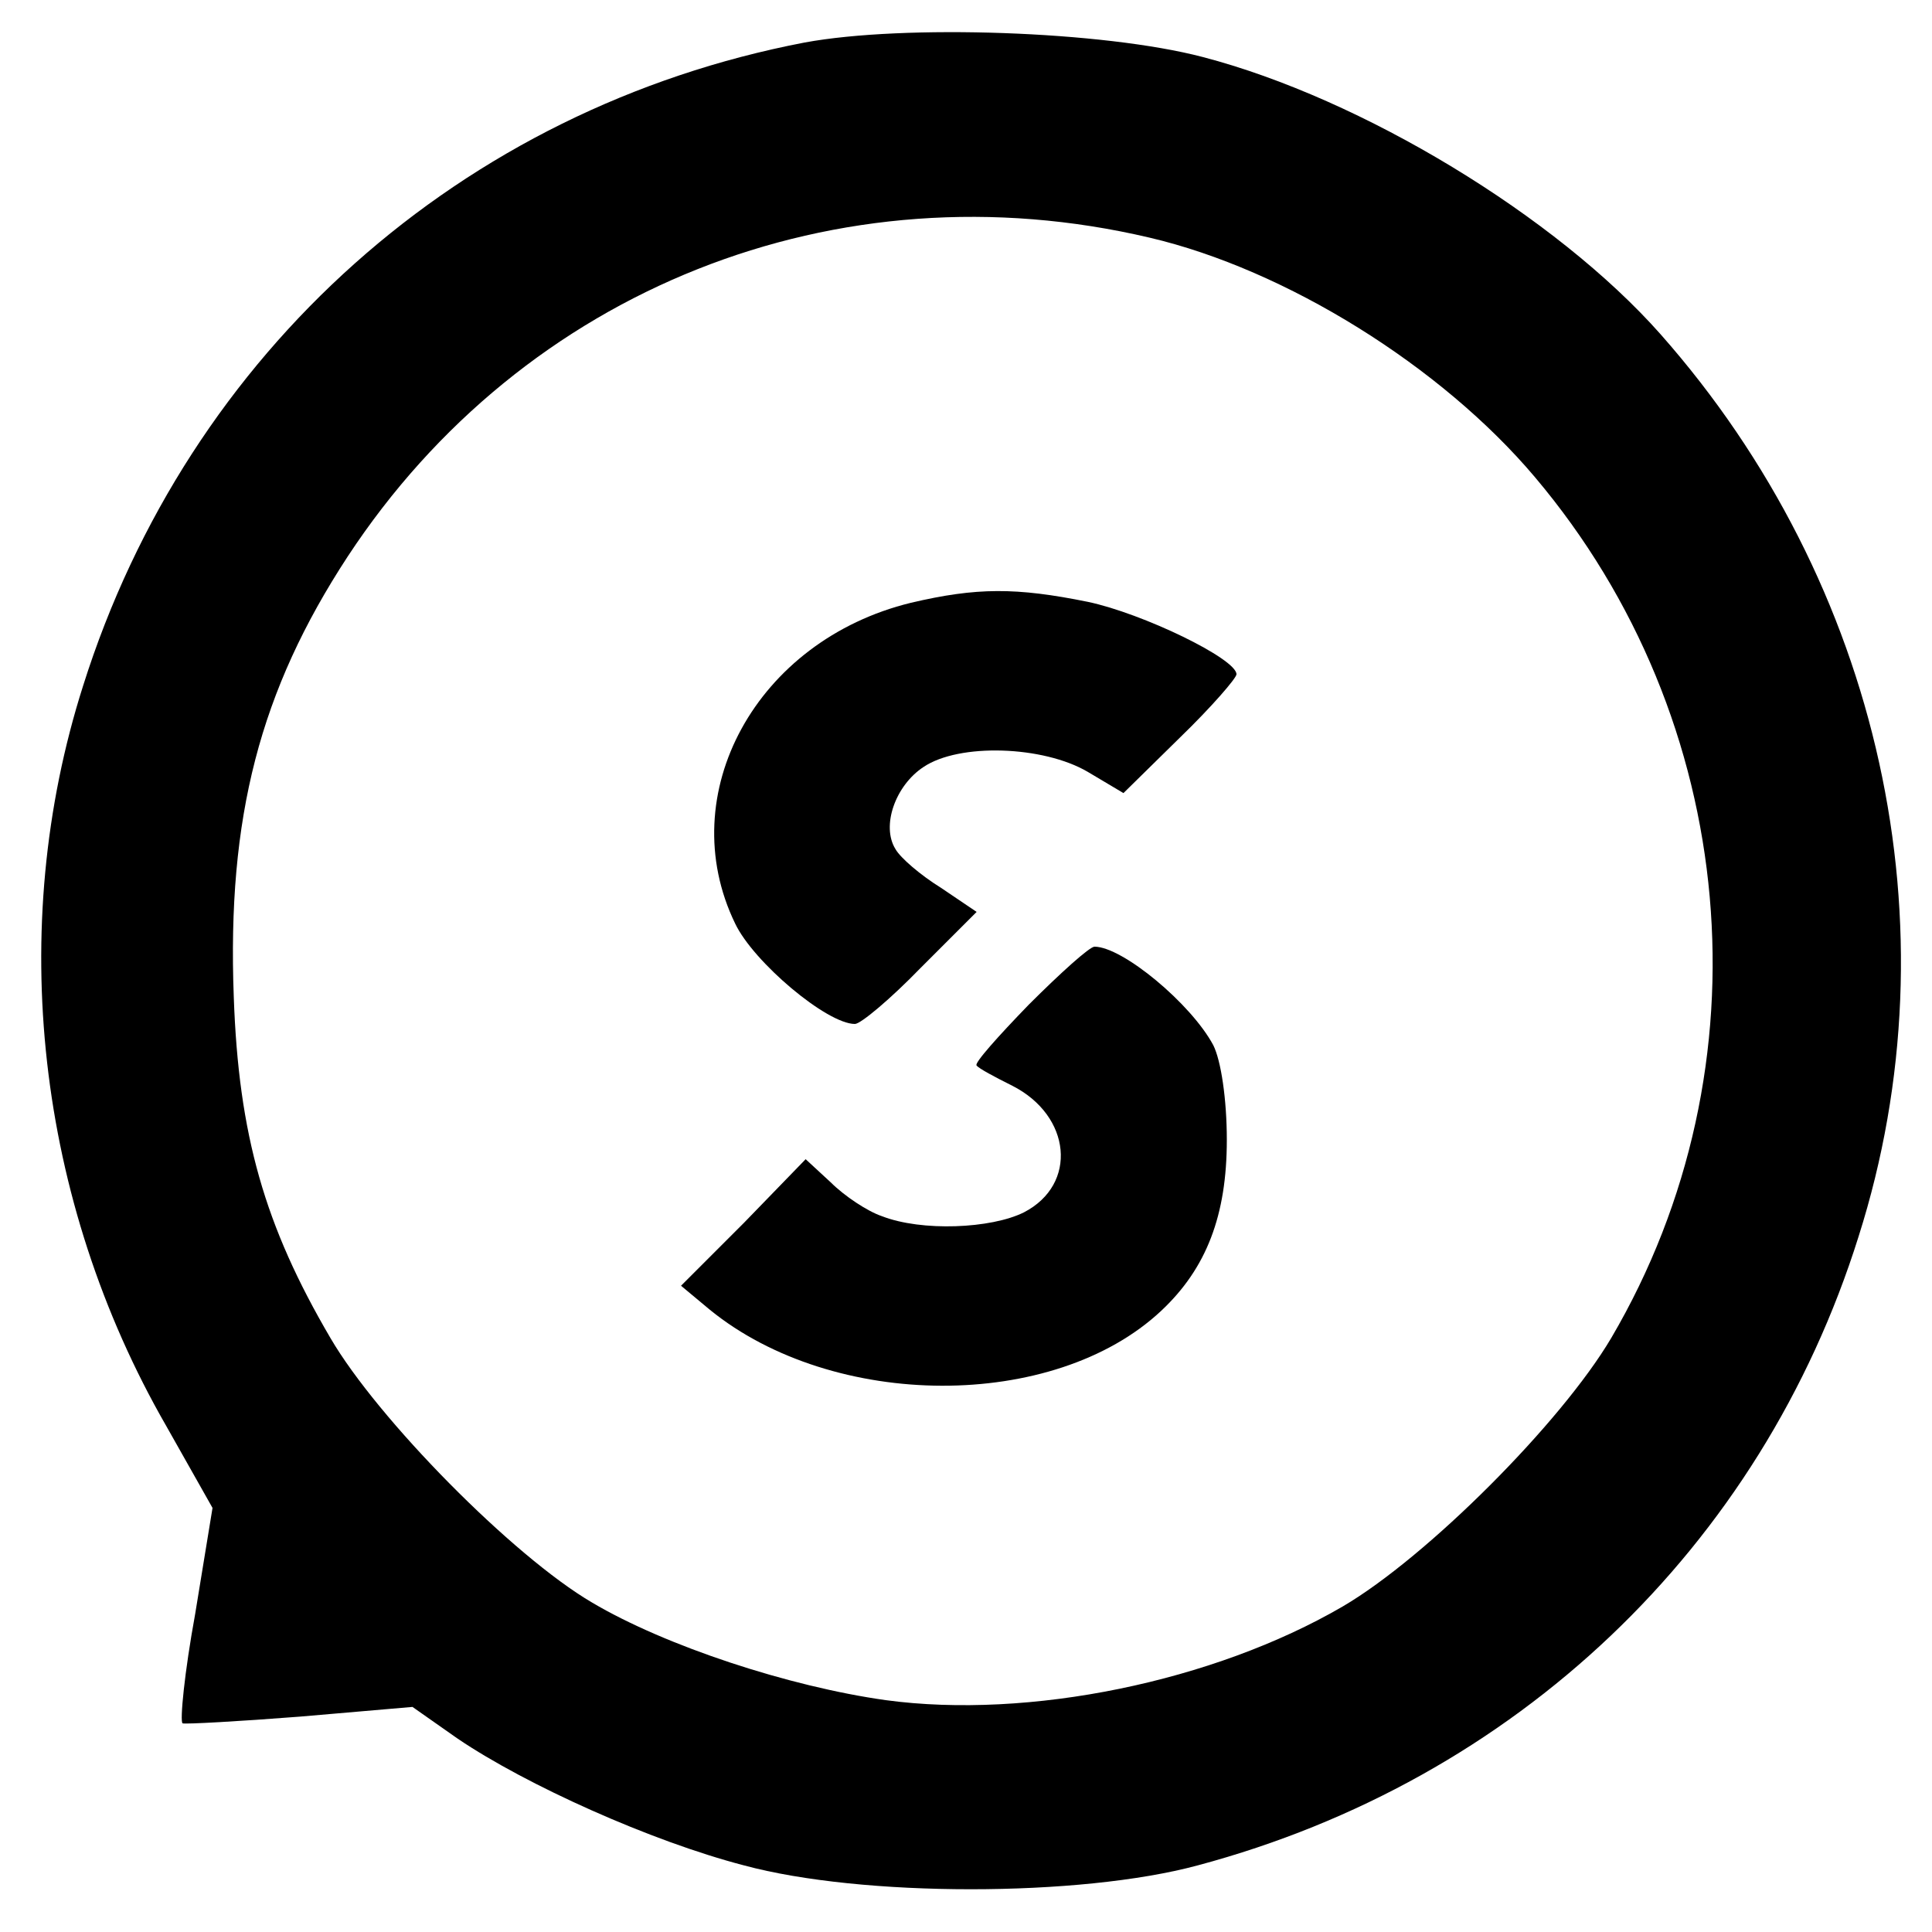
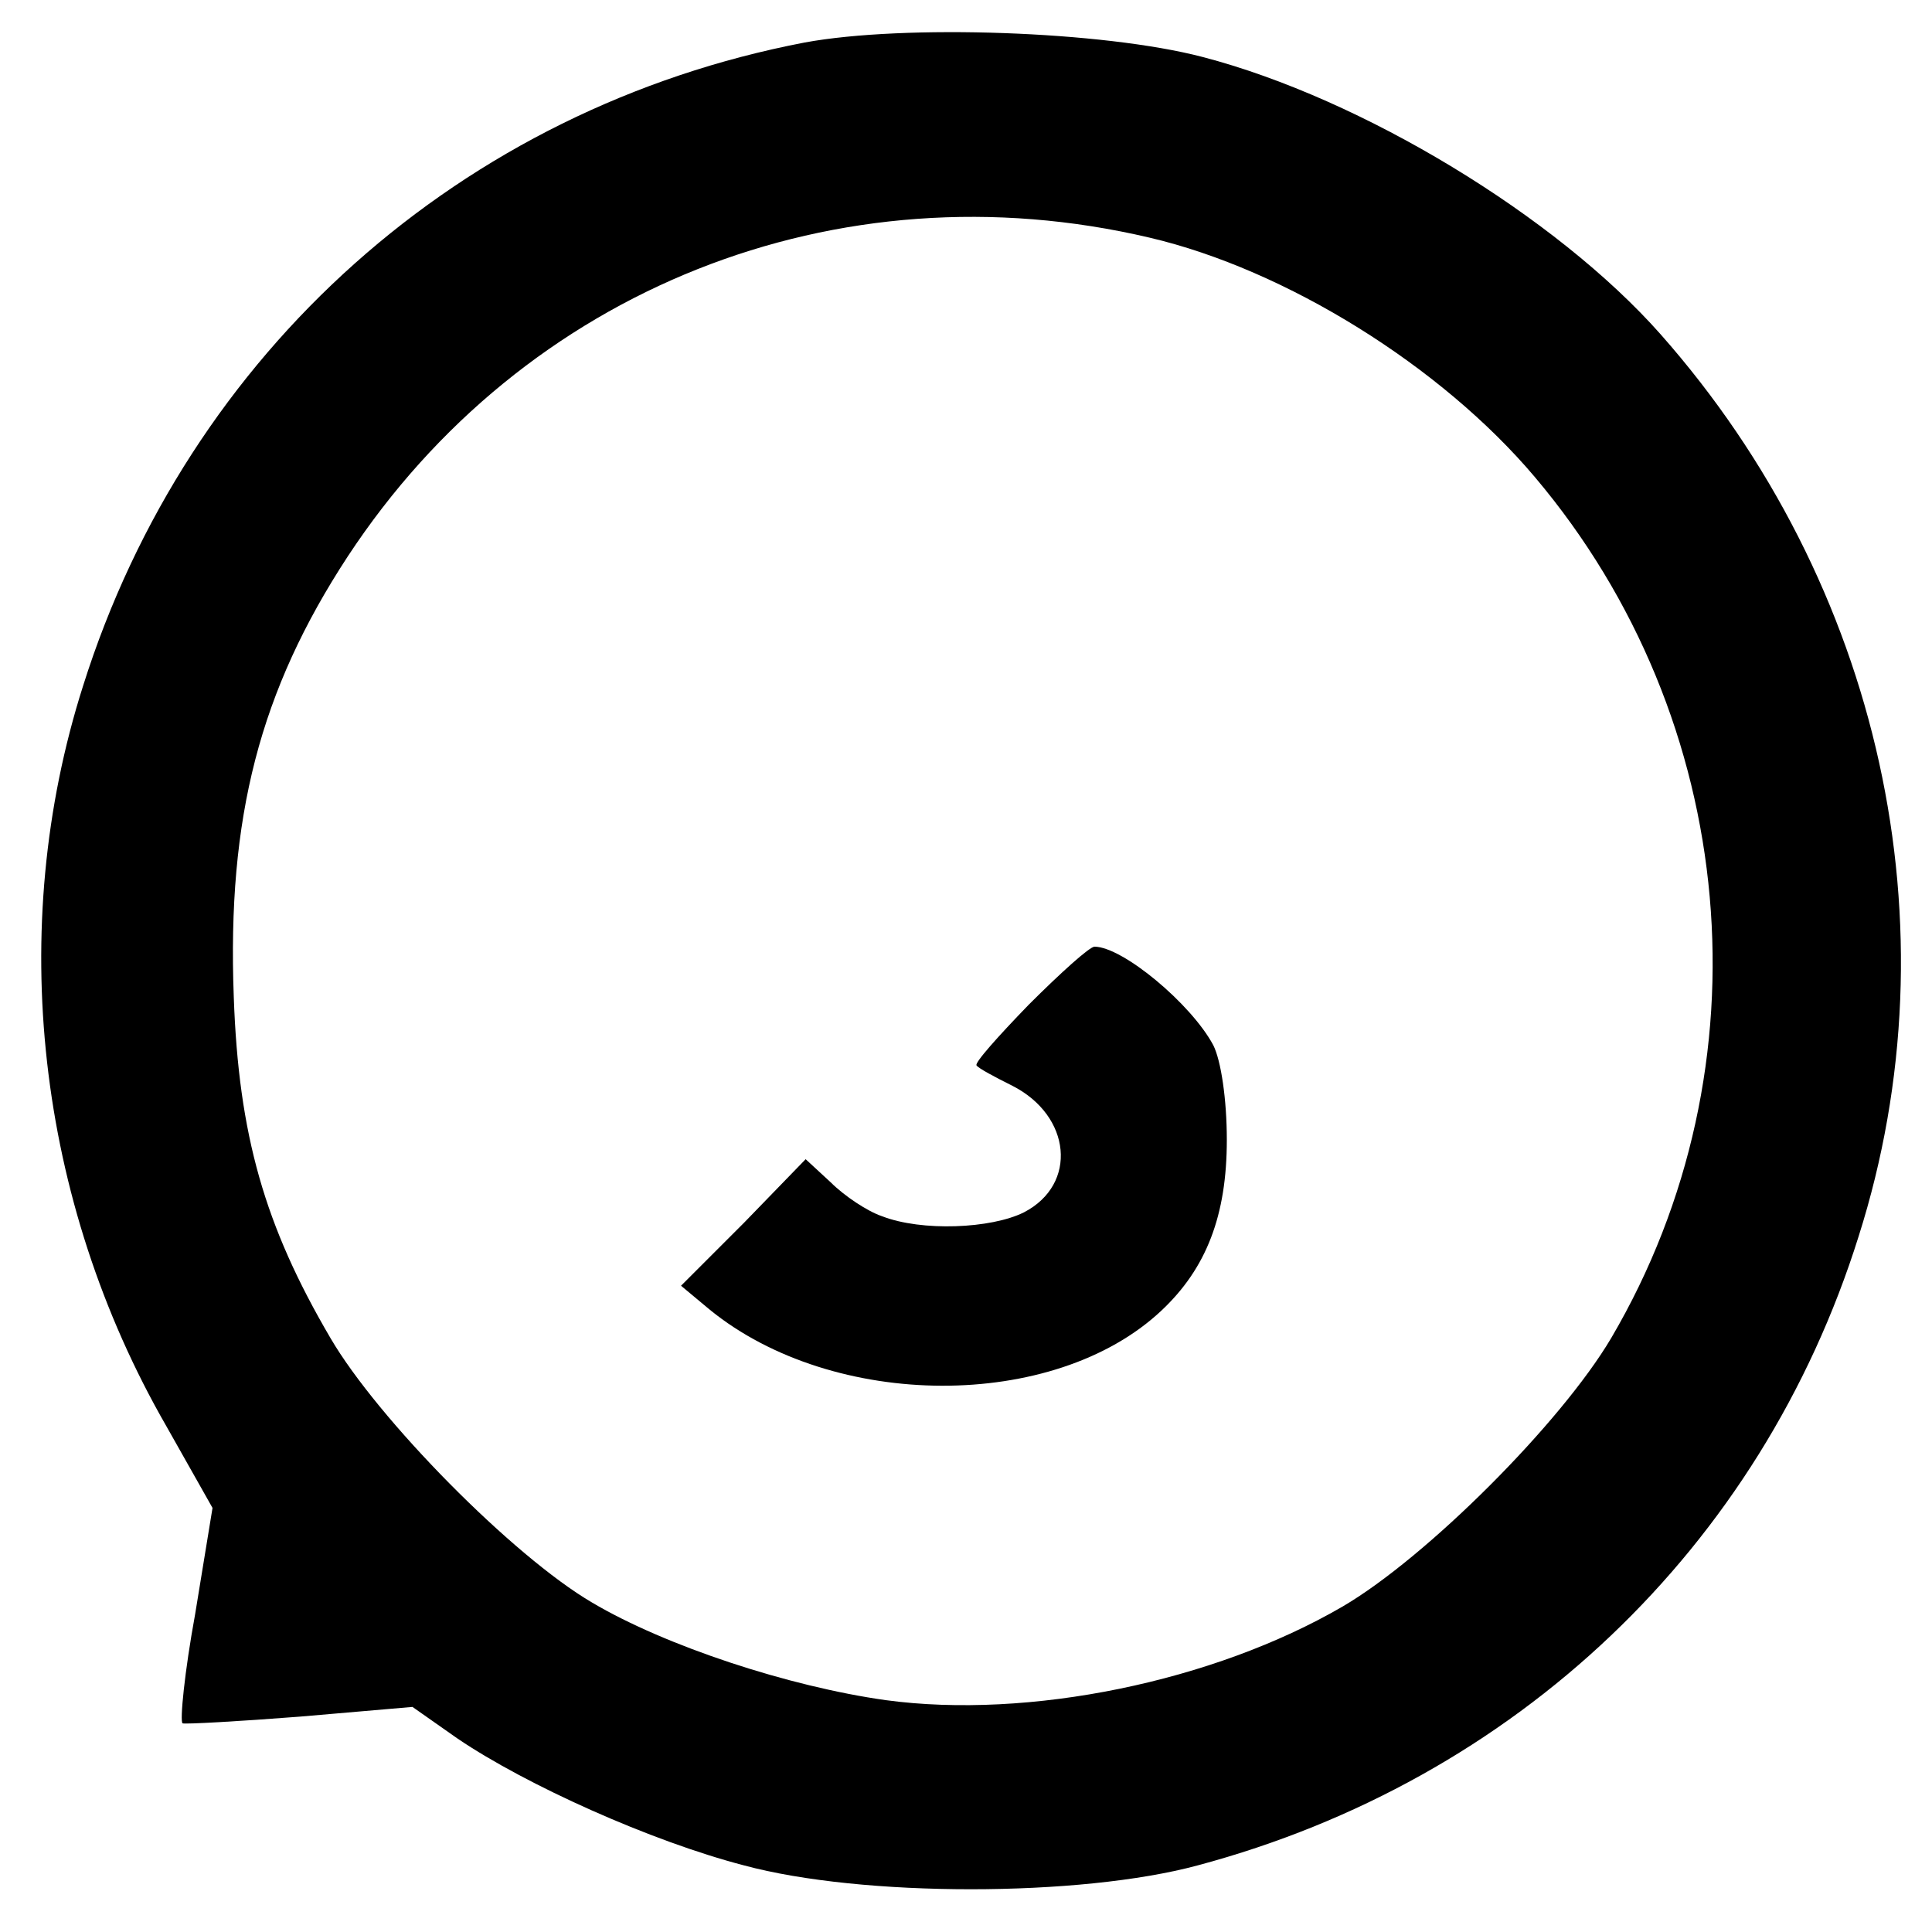
<svg xmlns="http://www.w3.org/2000/svg" version="1.0" width="200pt" height="200pt" viewBox="0 0 200 200" preserveAspectRatio="xMidYMid meet">
  <g transform="translate(0,200) scale(0.1,-0.1)" fill="#000000" stroke="none">
    <path d="M833 1956 c-355 -68 -638 -320 -747 -666 -80 -251 -48 -533 86 -766 l48 -85 -18 -110 c-11 -60 -16 -111 -13 -113 3 -1 58 2 122 7 l116 10 47 -33 c71 -48 200 -106 296 -131 122 -33 348 -33 470 0 329 88 583 329 684 651 102 321 23 676 -205 934 -108 122 -309 244 -474 287 -103 27 -309 34 -412 15z m357 -202 c141 -33 302 -133 399 -248 212 -251 244 -610 79 -891 -52 -88 -191 -227 -278 -278 -134 -78 -325 -117 -473 -97 -100 14 -228 56 -304 101 -82 48 -222 190 -271 274 -68 116 -95 210 -100 353 -7 186 27 317 118 456 182 277 507 406 830 330z" />
-     <path d="M943 1376 c-160 -39 -247 -198 -182 -332 19 -40 95 -104 124 -104 6 0 37 26 68 58 l58 58 -37 25 c-21 13 -42 31 -47 40 -15 24 0 66 29 85 37 25 124 22 170 -5 l37 -22 59 58 c32 31 58 61 58 65 0 16 -97 63 -154 75 -74 15 -115 15 -183 -1z" />
    <path d="M1065 960 c-32 -33 -57 -61 -54 -63 2 -3 19 -12 37 -21 61 -31 68 -102 12 -131 -34 -17 -106 -20 -147 -4 -15 5 -39 21 -53 35 l-26 24 -64 -66 -65 -65 30 -25 c128 -104 356 -105 467 -1 47 44 68 99 68 177 0 42 -6 82 -14 98 -23 43 -94 102 -123 102 -5 0 -35 -27 -68 -60z" />
  </g>
</svg>